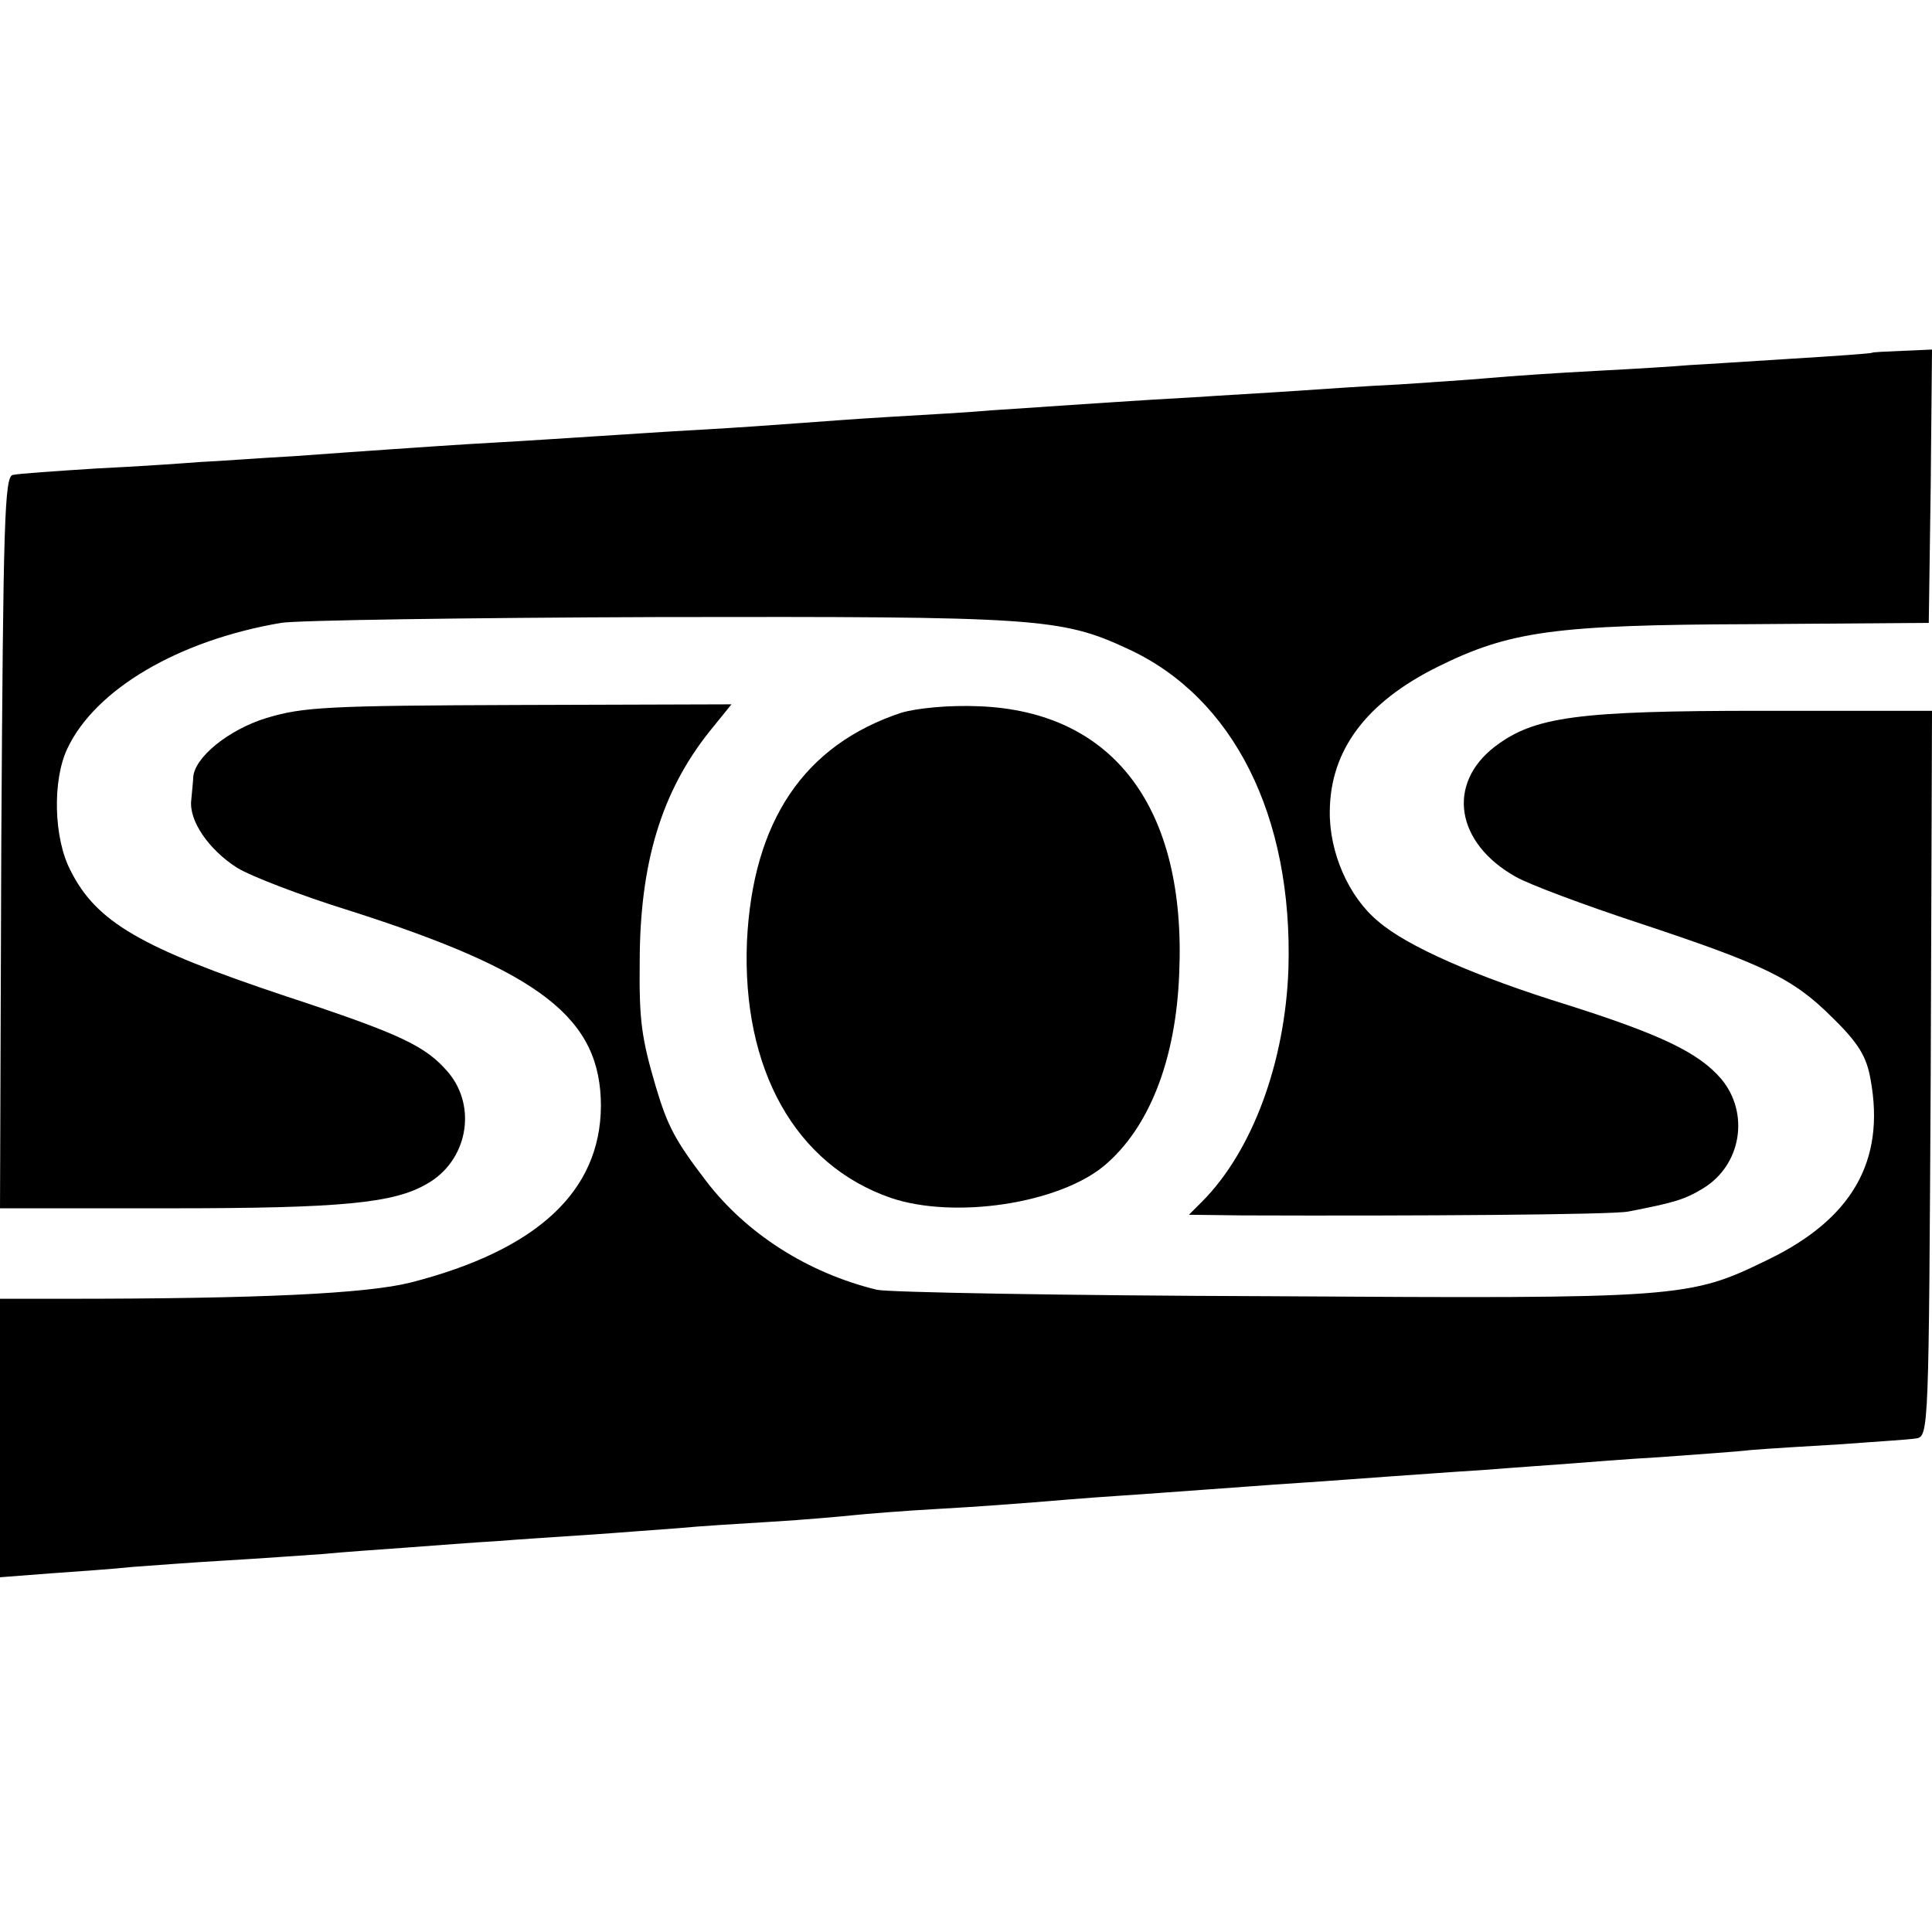
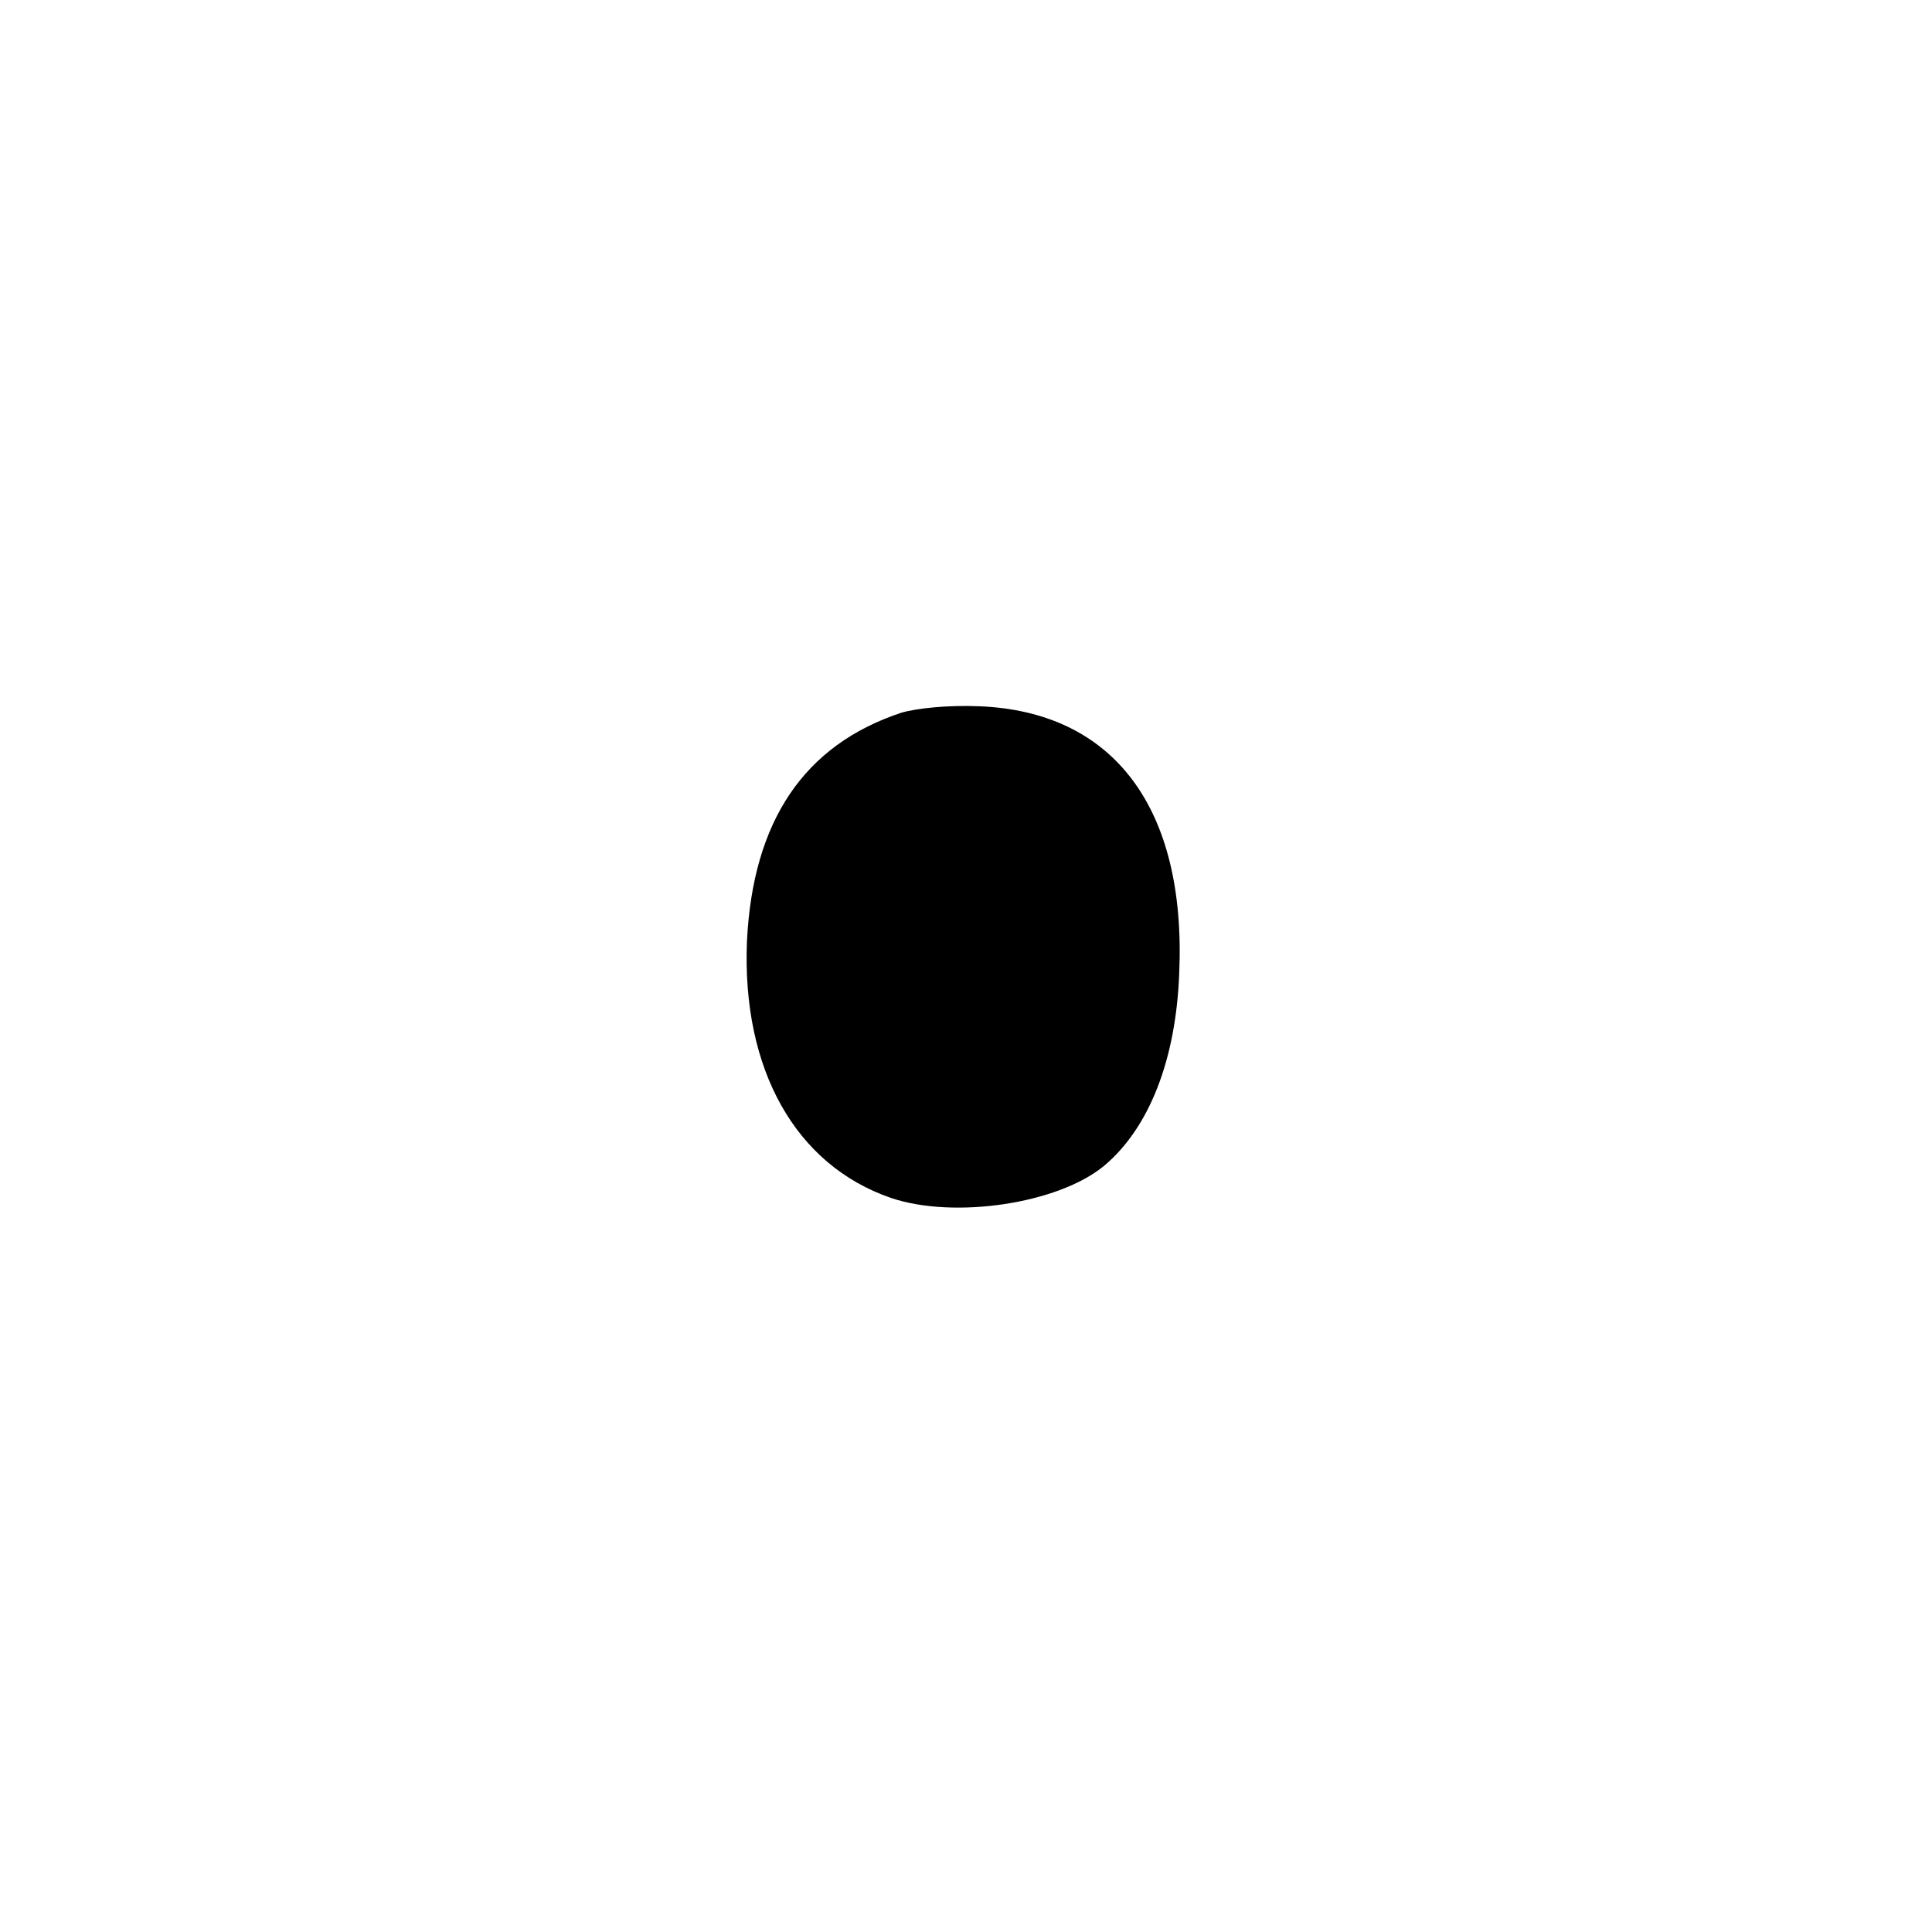
<svg xmlns="http://www.w3.org/2000/svg" version="1.0" width="299pt" height="299pt" viewBox="0 0 299 299" preserveAspectRatio="xMidYMid meet">
  <g transform="translate(0,299) scale(0.1,-0.1)" fill="#000000" stroke="none">
-     <path d="M2897 2444 c-1 -1 -56 -5 -122 -9 -66 -4 -138 -9 -160 -10 -22 -2 -87 -6 -145 -9 -58 -3 -132 -8 -165 -11 -33 -3 -96 -7 -140 -10 -44 -2 -116 -7 -160 -10 -44 -3 -116 -7 -160 -10 -76 -4 -175 -11 -310 -20 -33 -3 -103 -7 -155 -10 -52 -3 -117 -8 -145 -10 -27 -2 -95 -7 -150 -10 -55 -3 -127 -8 -160 -10 -33 -2 -105 -7 -160 -10 -55 -3 -125 -8 -155 -10 -30 -2 -100 -7 -155 -11 -55 -3 -120 -8 -145 -9 -25 -2 -97 -7 -160 -10 -63 -4 -121 -8 -130 -10 -13 -2 -15 -69 -18 -568 l-2 -567 264 0 c266 0 346 8 397 38 62 35 78 118 33 172 -35 41 -72 59 -251 118 -225 75 -294 115 -334 195 -26 50 -28 139 -5 188 43 92 172 168 331 195 22 4 285 8 585 9 583 1 622 -1 725 -49 164 -75 256 -259 249 -495 -5 -145 -56 -283 -134 -361 l-20 -20 82 -1 c266 -1 576 1 598 6 73 14 88 19 116 36 59 36 72 116 28 169 -35 41 -94 69 -239 115 -139 43 -247 90 -292 129 -46 38 -76 107 -75 171 1 94 56 168 167 223 111 55 180 65 485 66 l275 2 3 212 2 211 -46 -2 c-25 -1 -46 -2 -47 -3z" />
-     <path d="M413 1879 c-59 -18 -112 -61 -114 -92 0 -7 -2 -22 -3 -35 -4 -32 27 -77 71 -105 21 -13 99 -43 173 -66 298 -95 390 -167 390 -303 -1 -132 -99 -223 -295 -273 -68 -17 -233 -25 -532 -25 l-103 0 0 -215 0 -216 78 6 c42 3 100 7 127 10 28 2 93 7 145 10 52 3 120 8 150 10 30 3 89 7 130 10 41 3 104 8 140 10 36 3 101 7 145 10 44 3 105 8 135 10 30 3 96 7 145 10 50 3 106 8 125 10 19 2 80 7 135 10 55 3 120 8 145 10 25 2 83 7 130 10 47 3 110 8 140 10 30 2 93 7 140 10 47 3 110 8 140 10 30 2 96 7 145 10 50 4 110 8 135 10 25 2 88 7 140 10 52 4 115 8 140 11 25 2 88 6 141 9 52 4 104 7 115 9 19 3 19 17 22 564 l2 562 -263 0 c-286 0 -352 -9 -413 -55 -76 -58 -61 -150 32 -202 21 -12 107 -44 189 -71 196 -65 240 -86 301 -147 41 -40 53 -61 59 -96 23 -126 -29 -216 -160 -279 -121 -59 -133 -60 -770 -56 -319 1 -592 6 -608 10 -107 26 -202 87 -264 168 -49 64 -60 86 -78 146 -22 75 -26 102 -25 192 0 155 34 265 108 358 l34 42 -329 -1 c-294 -1 -334 -3 -390 -20z" />
    <path d="M1395 1887 c-151 -50 -230 -168 -239 -354 -8 -198 75 -346 223 -397 98 -33 259 -9 330 50 69 58 111 163 116 298 11 255 -101 405 -310 413 -47 2 -96 -3 -120 -10z" />
  </g>
</svg>